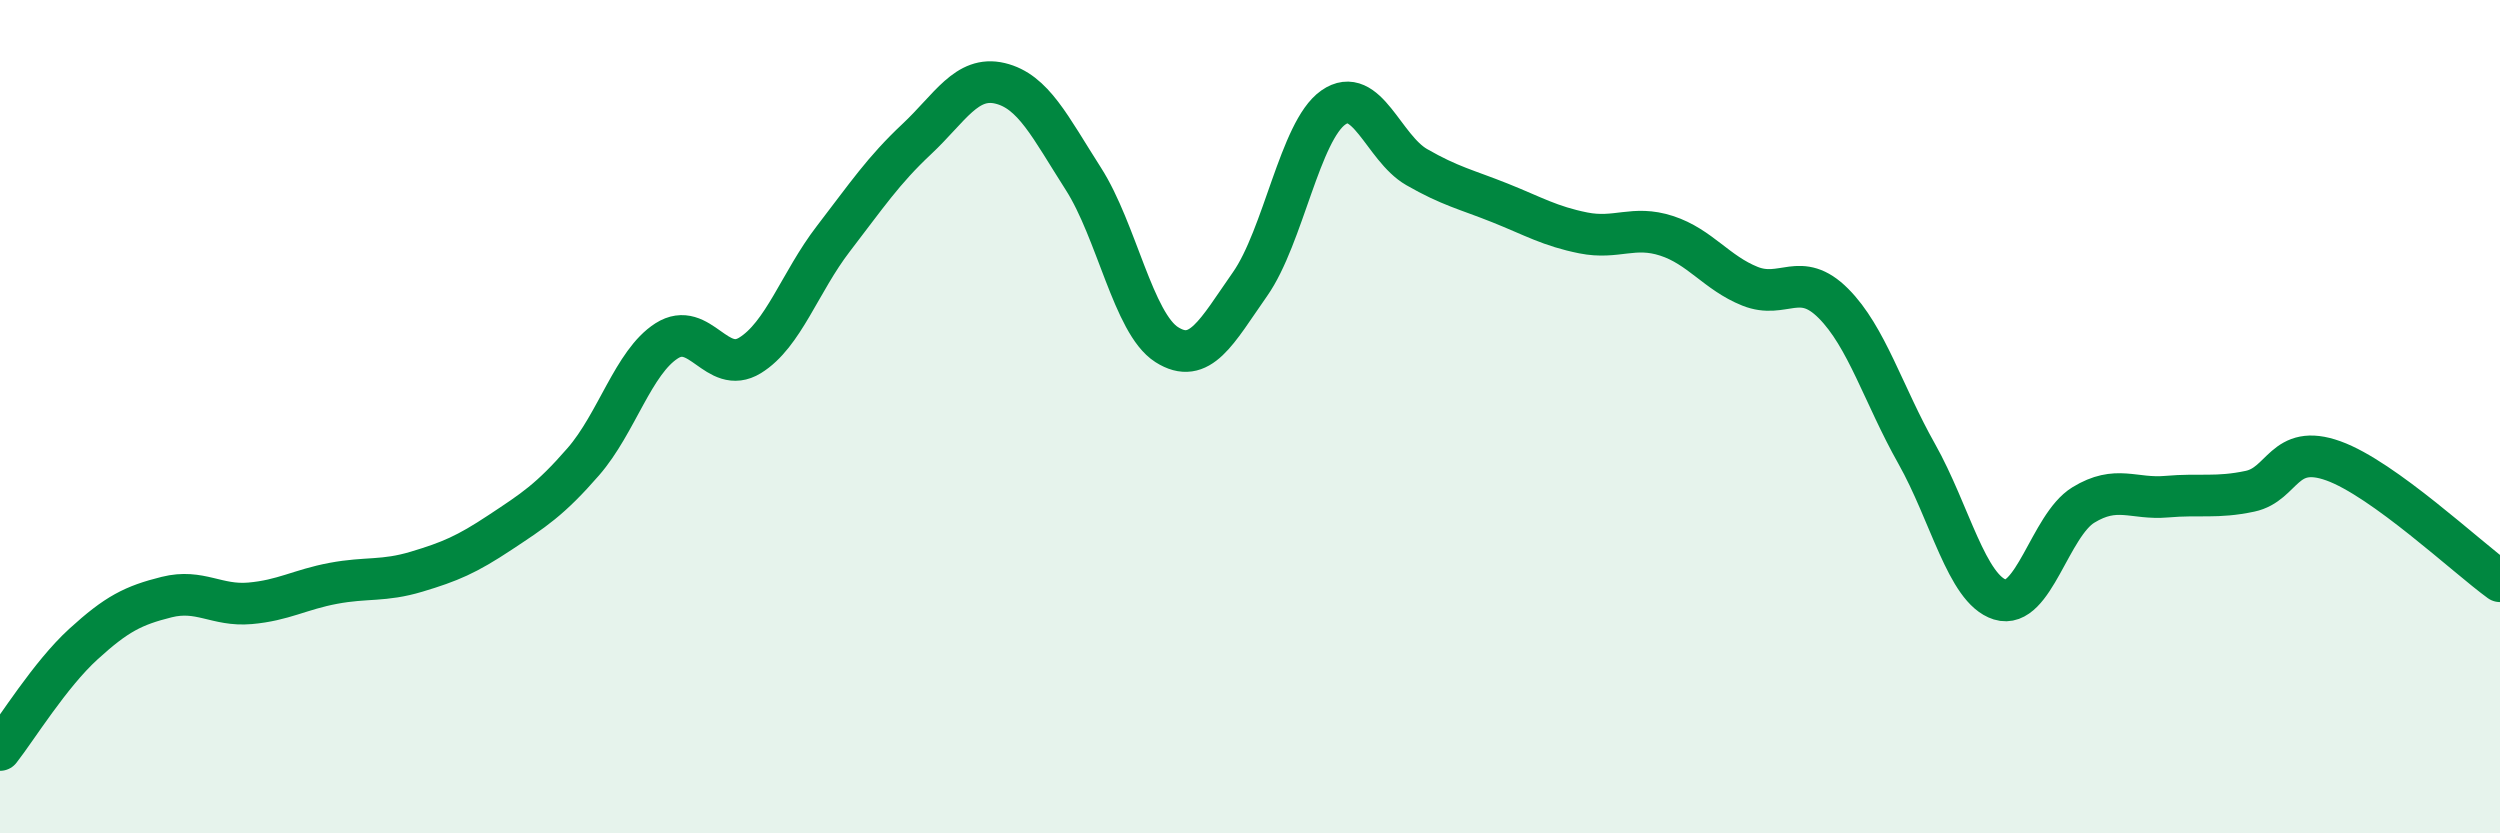
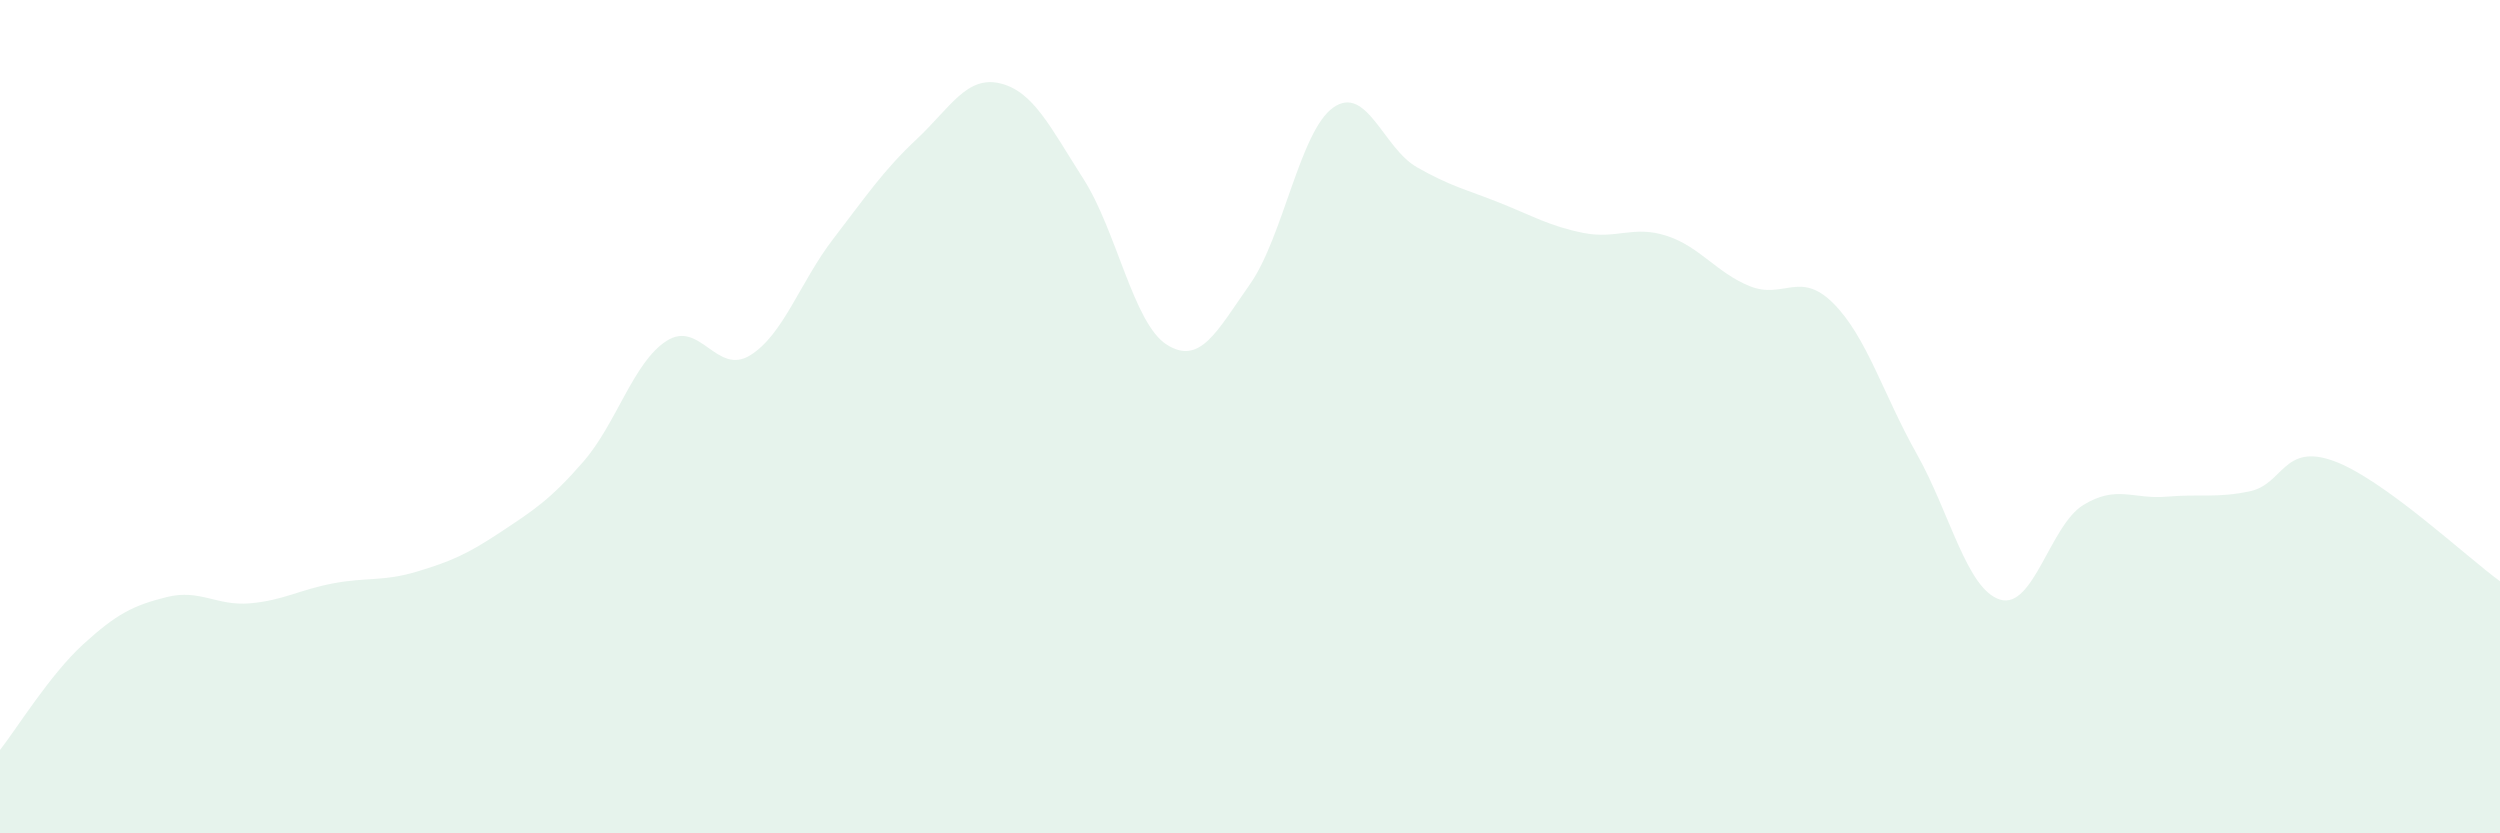
<svg xmlns="http://www.w3.org/2000/svg" width="60" height="20" viewBox="0 0 60 20">
  <path d="M 0,18 C 0.4,17.49 1.2,16.19 2,15.46 C 2.8,14.73 3.2,14.53 4,14.33 C 4.8,14.13 5.2,14.55 6,14.48 C 6.8,14.41 7.2,14.15 8,14 C 8.8,13.85 9.2,13.96 10,13.72 C 10.8,13.48 11.2,13.31 12,12.78 C 12.8,12.25 13.2,12 14,11.08 C 14.8,10.16 15.2,8.69 16,8.18 C 16.8,7.67 17.2,9.02 18,8.53 C 18.8,8.04 19.2,6.77 20,5.73 C 20.8,4.69 21.2,4.09 22,3.34 C 22.8,2.59 23.2,1.81 24,2 C 24.8,2.19 25.2,3.04 26,4.29 C 26.8,5.54 27.2,7.76 28,8.27 C 28.8,8.78 29.2,7.96 30,6.82 C 30.8,5.68 31.2,3.14 32,2.58 C 32.8,2.02 33.2,3.55 34,4.01 C 34.8,4.47 35.2,4.55 36,4.87 C 36.8,5.19 37.2,5.43 38,5.59 C 38.8,5.75 39.2,5.4 40,5.66 C 40.8,5.92 41.2,6.55 42,6.87 C 42.8,7.19 43.2,6.48 44,7.28 C 44.8,8.08 45.2,9.47 46,10.89 C 46.8,12.31 47.2,14.14 48,14.39 C 48.8,14.64 49.2,12.61 50,12.12 C 50.8,11.63 51.2,11.99 52,11.92 C 52.8,11.85 53.2,11.96 54,11.79 C 54.8,11.62 54.8,10.63 56,11.06 C 57.2,11.49 59.2,13.37 60,13.95L60 20L0 20Z" fill="#008740" opacity="0.1" stroke-linecap="round" stroke-linejoin="round" />
-   <path d="M 0,18 C 0.4,17.49 1.2,16.19 2,15.46 C 2.8,14.73 3.2,14.53 4,14.33 C 4.8,14.13 5.2,14.55 6,14.48 C 6.8,14.41 7.2,14.15 8,14 C 8.8,13.85 9.2,13.96 10,13.72 C 10.8,13.48 11.2,13.31 12,12.78 C 12.8,12.25 13.2,12 14,11.08 C 14.8,10.16 15.2,8.69 16,8.18 C 16.8,7.67 17.2,9.02 18,8.53 C 18.8,8.04 19.2,6.77 20,5.73 C 20.8,4.69 21.2,4.09 22,3.34 C 22.8,2.59 23.2,1.81 24,2 C 24.8,2.19 25.2,3.04 26,4.29 C 26.8,5.54 27.2,7.76 28,8.27 C 28.8,8.78 29.2,7.96 30,6.82 C 30.8,5.68 31.2,3.14 32,2.58 C 32.8,2.02 33.2,3.55 34,4.01 C 34.8,4.47 35.2,4.55 36,4.87 C 36.8,5.19 37.2,5.43 38,5.59 C 38.8,5.75 39.2,5.4 40,5.66 C 40.8,5.92 41.2,6.55 42,6.87 C 42.8,7.19 43.2,6.48 44,7.28 C 44.8,8.08 45.2,9.47 46,10.89 C 46.8,12.31 47.2,14.14 48,14.39 C 48.8,14.64 49.2,12.61 50,12.12 C 50.8,11.63 51.2,11.99 52,11.92 C 52.8,11.85 53.2,11.96 54,11.79 C 54.8,11.62 54.8,10.63 56,11.06 C 57.2,11.49 59.2,13.37 60,13.95" stroke="#008740" stroke-width="1" fill="none" stroke-linecap="round" stroke-linejoin="round" />
</svg>